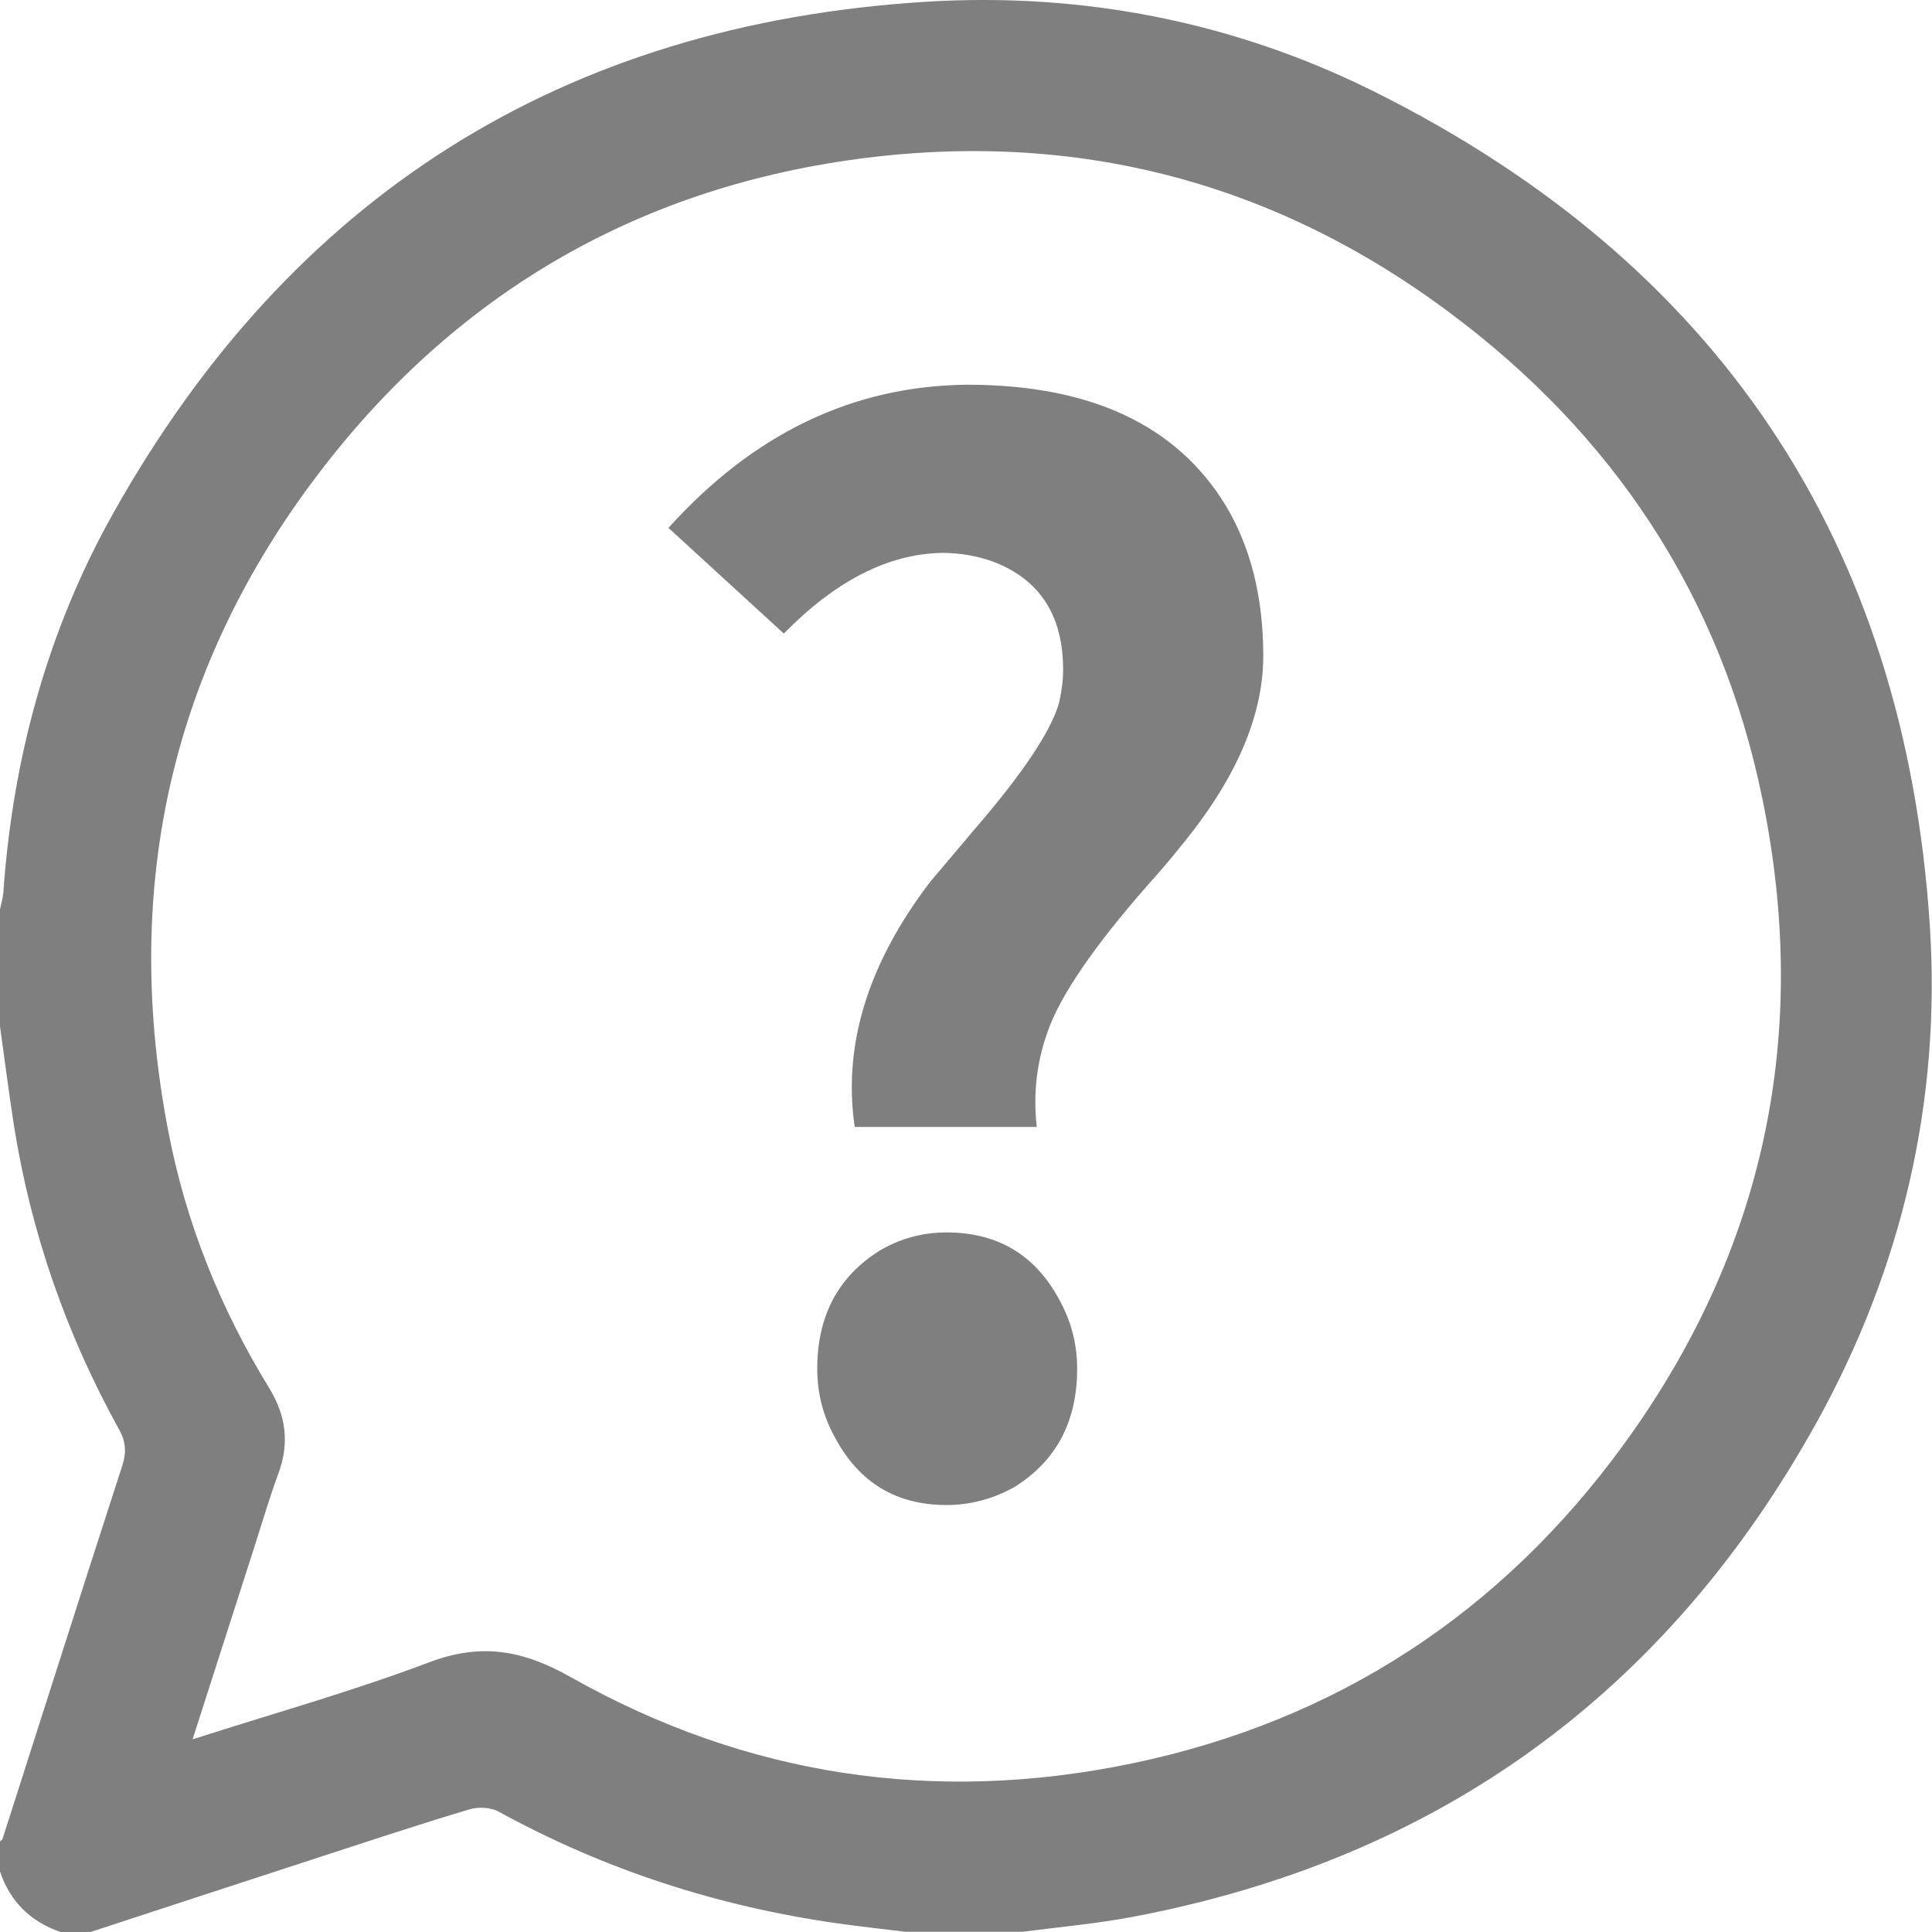
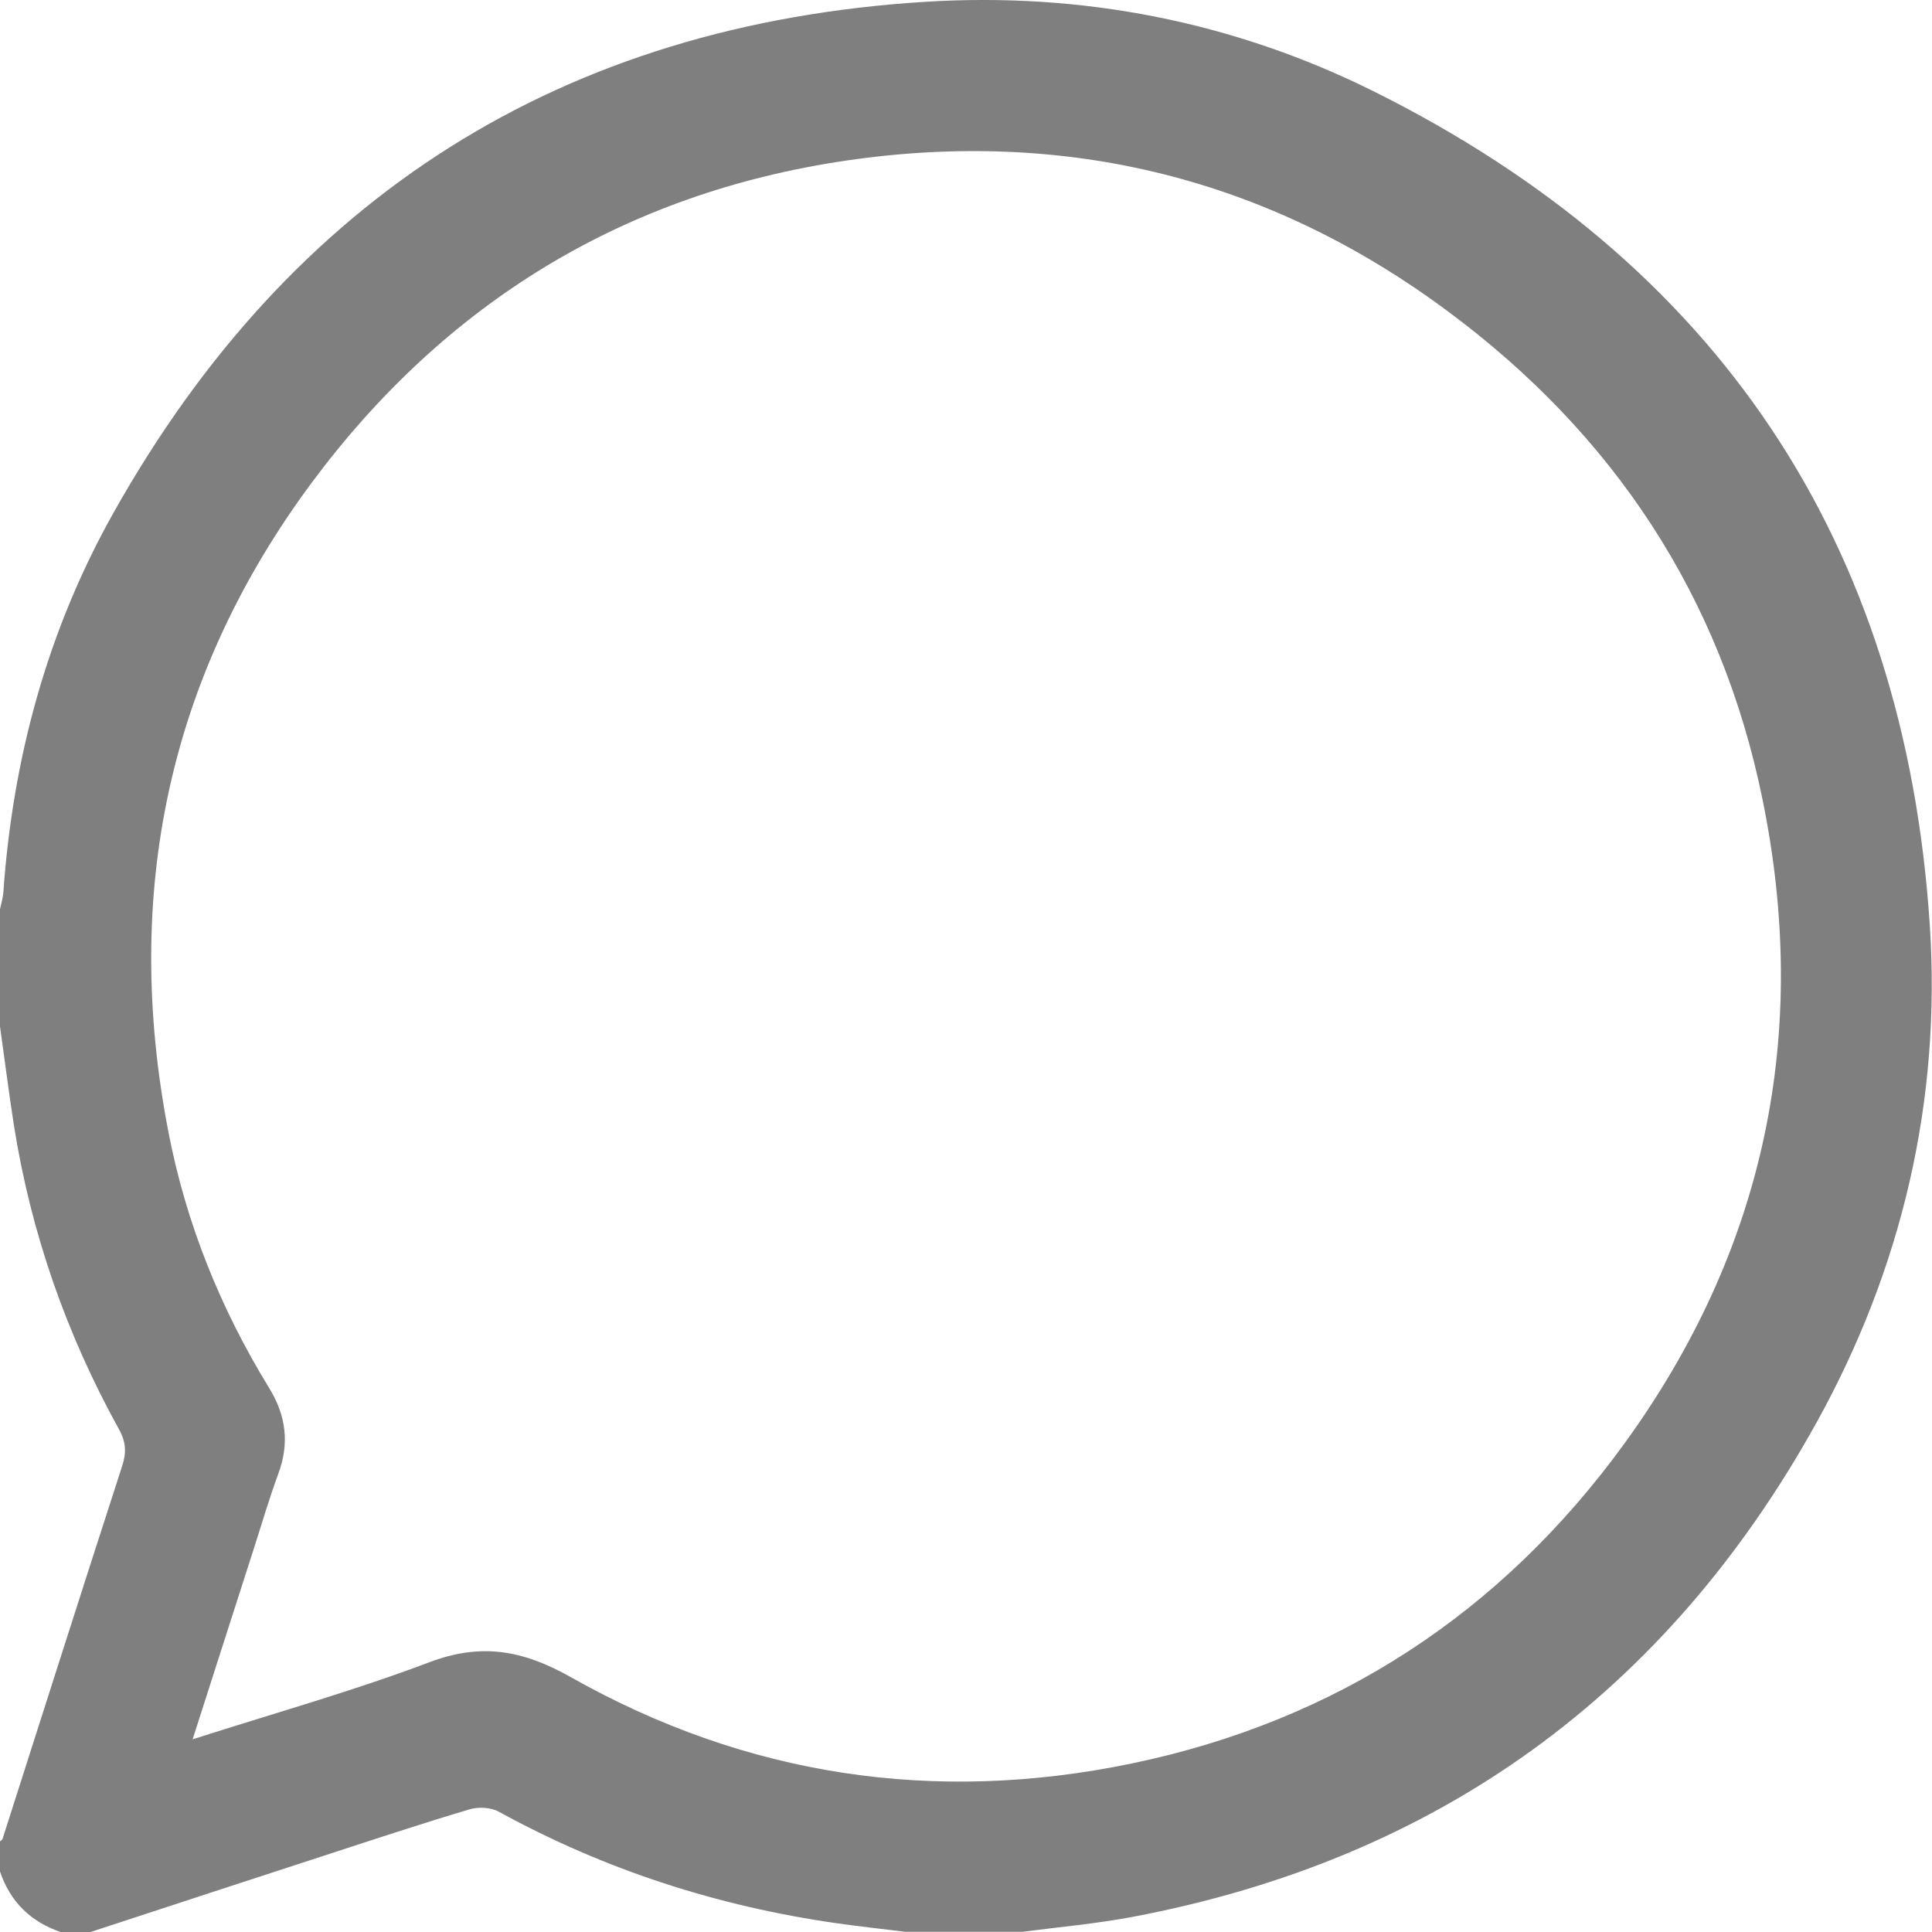
<svg xmlns="http://www.w3.org/2000/svg" width="30" height="30" viewBox="0 0 30 30" fill="none">
  <path d="M0 29.061C0 28.904 0 28.75 0 28.593C0.013 28.58 0.035 28.569 0.04 28.553C0.657 26.625 1.271 24.695 1.896 22.767C1.965 22.557 1.957 22.389 1.848 22.195C1.029 20.714 0.479 19.14 0.215 17.467C0.136 16.959 0.072 16.449 0 15.938C0 15.332 0 14.728 0 14.122C0.016 14.037 0.043 13.954 0.051 13.869C0.197 11.777 0.736 9.788 1.763 7.961C4.522 3.047 8.739 0.379 14.368 0.028C16.795 -0.123 19.145 0.332 21.326 1.416C26.669 4.076 29.576 8.413 29.966 14.369C30.144 17.095 29.533 19.696 28.209 22.086C25.875 26.298 22.325 28.87 17.582 29.766C17.018 29.872 16.444 29.923 15.875 29.997C15.269 29.997 14.665 29.997 14.059 29.997C13.703 29.952 13.347 29.915 12.991 29.864C11.14 29.599 9.391 29.035 7.747 28.133C7.623 28.064 7.428 28.053 7.29 28.096C6.572 28.309 5.86 28.545 5.147 28.777C3.9 29.184 2.653 29.59 1.406 30C1.25 30 1.093 30 0.939 30C0.471 29.838 0.157 29.527 0 29.061ZM2.991 27.008C4.259 26.602 5.482 26.259 6.665 25.812C7.474 25.506 8.12 25.623 8.864 26.043C11.587 27.58 14.511 28.019 17.574 27.383C20.756 26.721 23.314 25.043 25.221 22.419C27.409 19.406 28.113 16.042 27.366 12.402C26.723 9.258 25.053 6.74 22.482 4.834C19.698 2.765 16.558 1.994 13.142 2.493C9.696 2.999 6.921 4.698 4.844 7.49C2.603 10.508 1.904 13.893 2.614 17.571C2.887 18.991 3.422 20.318 4.179 21.552C4.445 21.985 4.496 22.416 4.32 22.889C4.182 23.264 4.07 23.647 3.948 24.027C3.634 25.001 3.323 25.974 2.991 27.008Z" fill="black" fill-opacity="0.5" />
-   <path d="M13.272 17.499C13.086 16.233 13.474 14.967 14.437 13.702C14.594 13.516 14.825 13.242 15.128 12.883C15.875 12.018 16.314 11.364 16.444 10.918C16.487 10.731 16.508 10.559 16.508 10.399C16.508 9.551 16.141 8.99 15.407 8.716C15.163 8.631 14.905 8.585 14.631 8.585C13.796 8.599 12.977 9.016 12.171 9.838L10.38 8.197C11.704 6.729 13.248 5.99 15.019 5.974C16.933 5.974 18.271 6.599 19.034 7.851C19.422 8.5 19.616 9.277 19.616 10.184C19.616 11.133 19.177 12.133 18.3 13.183C18.199 13.313 18.034 13.508 17.803 13.765C16.984 14.702 16.471 15.449 16.271 16.01C16.099 16.486 16.04 16.98 16.099 17.499H13.272ZM14.697 23.37C13.921 23.37 13.344 23.025 12.972 22.333C12.786 22.004 12.69 21.642 12.69 21.254C12.69 20.435 13.014 19.823 13.66 19.419C13.977 19.233 14.322 19.137 14.697 19.137C15.487 19.137 16.072 19.483 16.444 20.174C16.63 20.504 16.726 20.866 16.726 21.254C16.726 22.073 16.402 22.684 15.755 23.089C15.423 23.275 15.069 23.37 14.697 23.37Z" fill="black" fill-opacity="0.5" />
</svg>